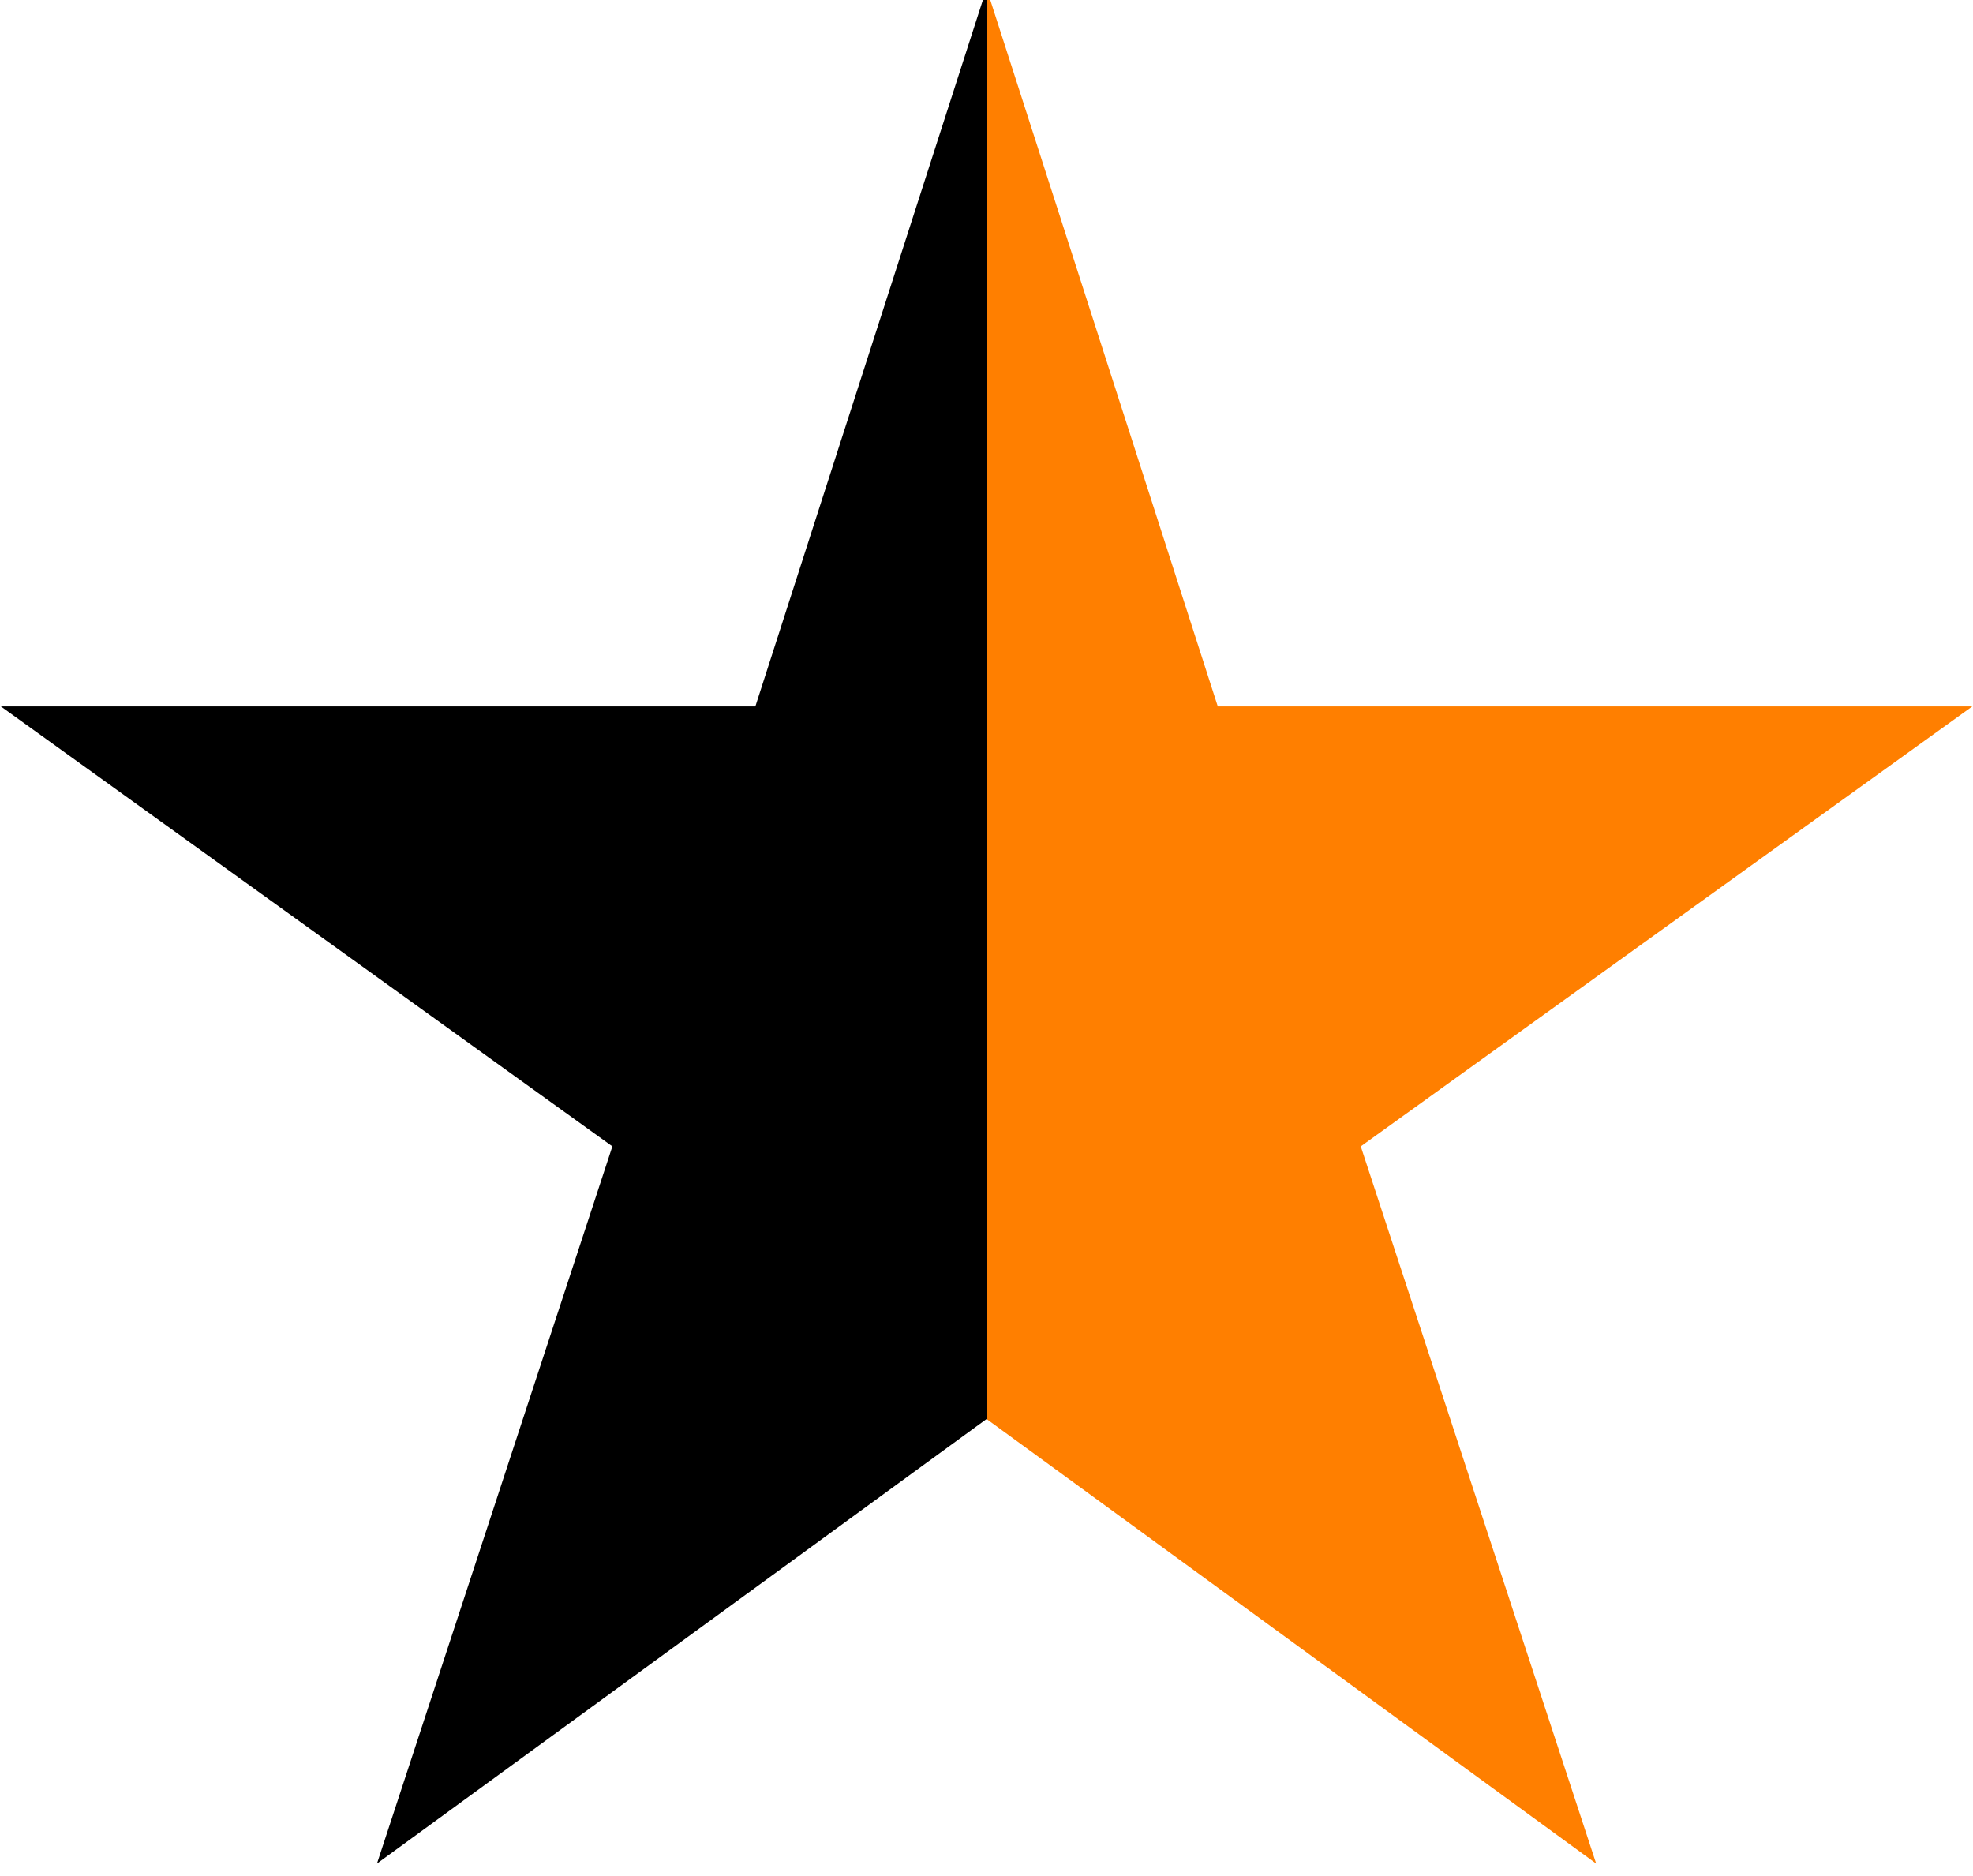
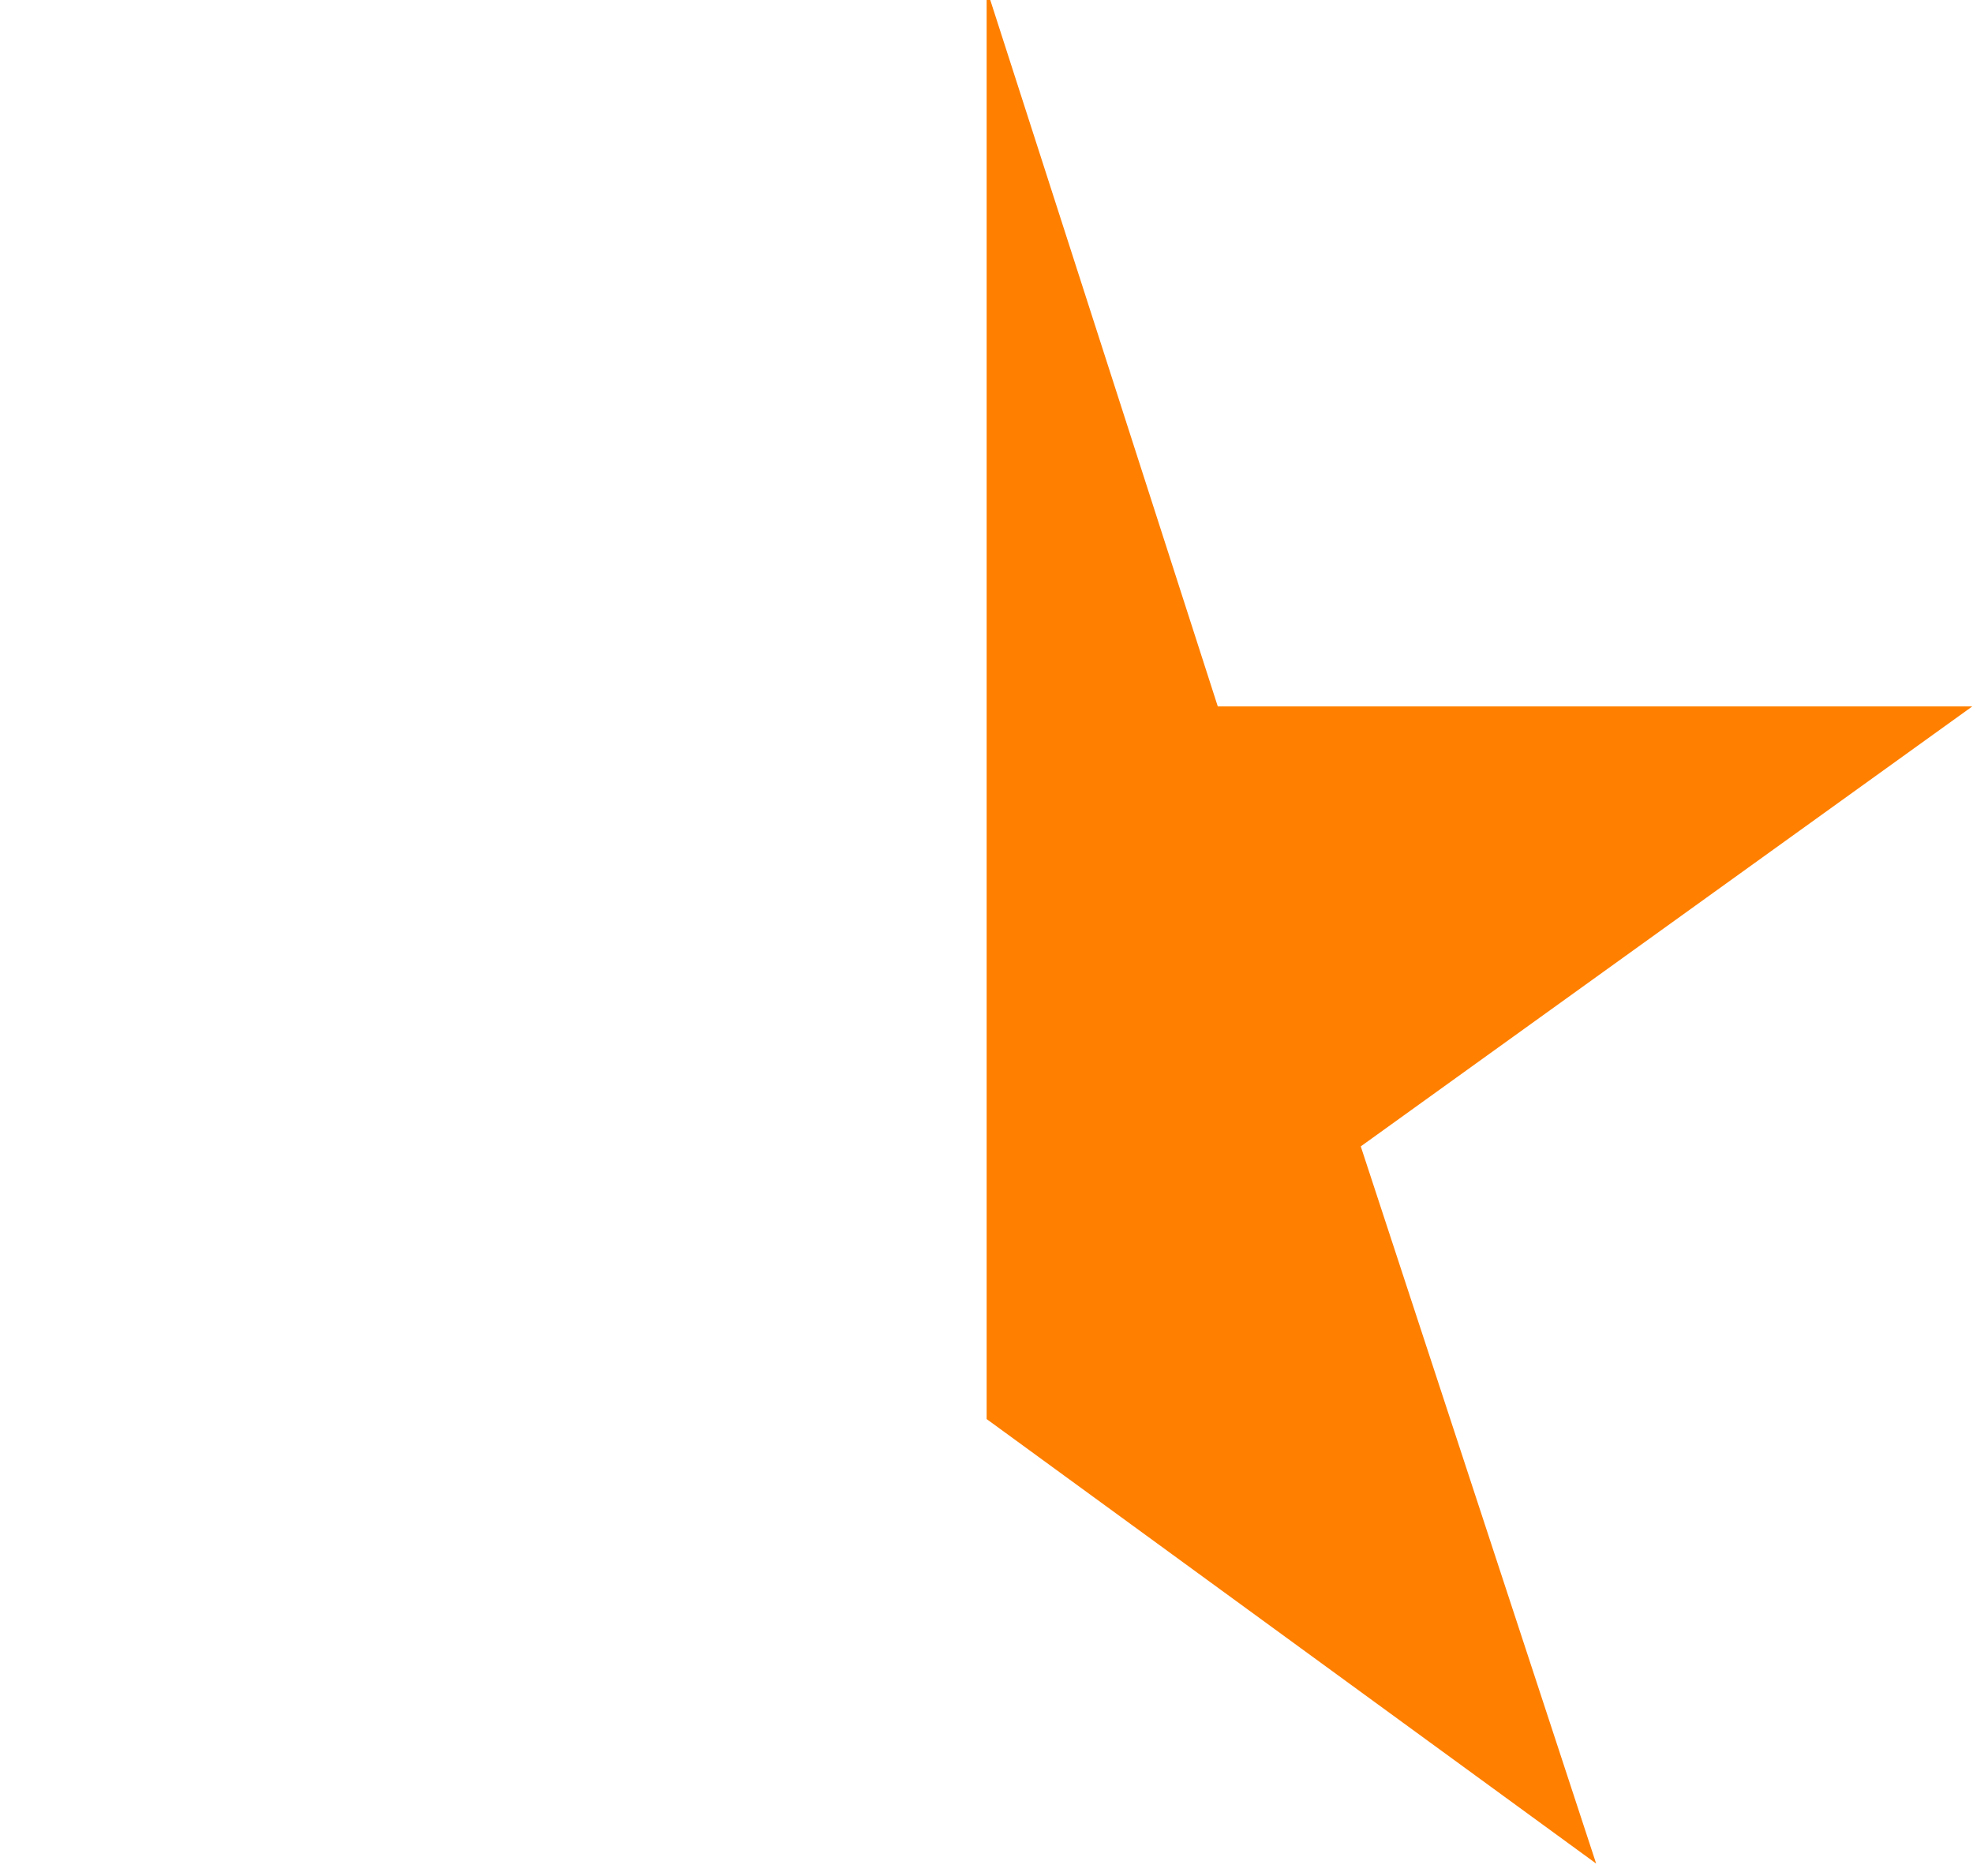
<svg xmlns="http://www.w3.org/2000/svg" width="26.458mm" height="25.159mm" version="1.1" viewBox="0 0 26.458 25.159">
  <defs>
    <clipPath id="b">
      <path transform="translate(-540 407.22)" d="m543.4 93.1 10.5 32.6h34.3l-27.8 20 10.7 32.6-27.7-20.2-27.7 20.2 10.7-32.6-27.8-20h34.3z" fill="none" stroke="#755fda" stroke-linejoin="round" />
    </clipPath>
    <clipPath id="a">
-       <path transform="translate(-540 407.22)" d="m543.4 93.1 10.5 32.6h34.3l-27.8 20 10.7 32.6-27.7-20.2-27.7 20.2 10.7-32.6-27.8-20h34.3z" fill="none" stroke="#755fda" stroke-linejoin="round" />
-     </clipPath>
+       </clipPath>
  </defs>
  <g transform="translate(-255.88 -134.74)" fill-rule="evenodd">
    <rect transform="matrix(.295 0 0 .295 268.11 -12.999)" x="3.393" y="497.54" width="48.214" height="91.786" clip-path="url(#b)" fill="#ff7f00" />
-     <rect transform="matrix(-.295 0 0 .295 270.11 -12.999)" x="3.393" y="497.54" width="48.214" height="91.786" clip-path="url(#a)" />
  </g>
</svg>